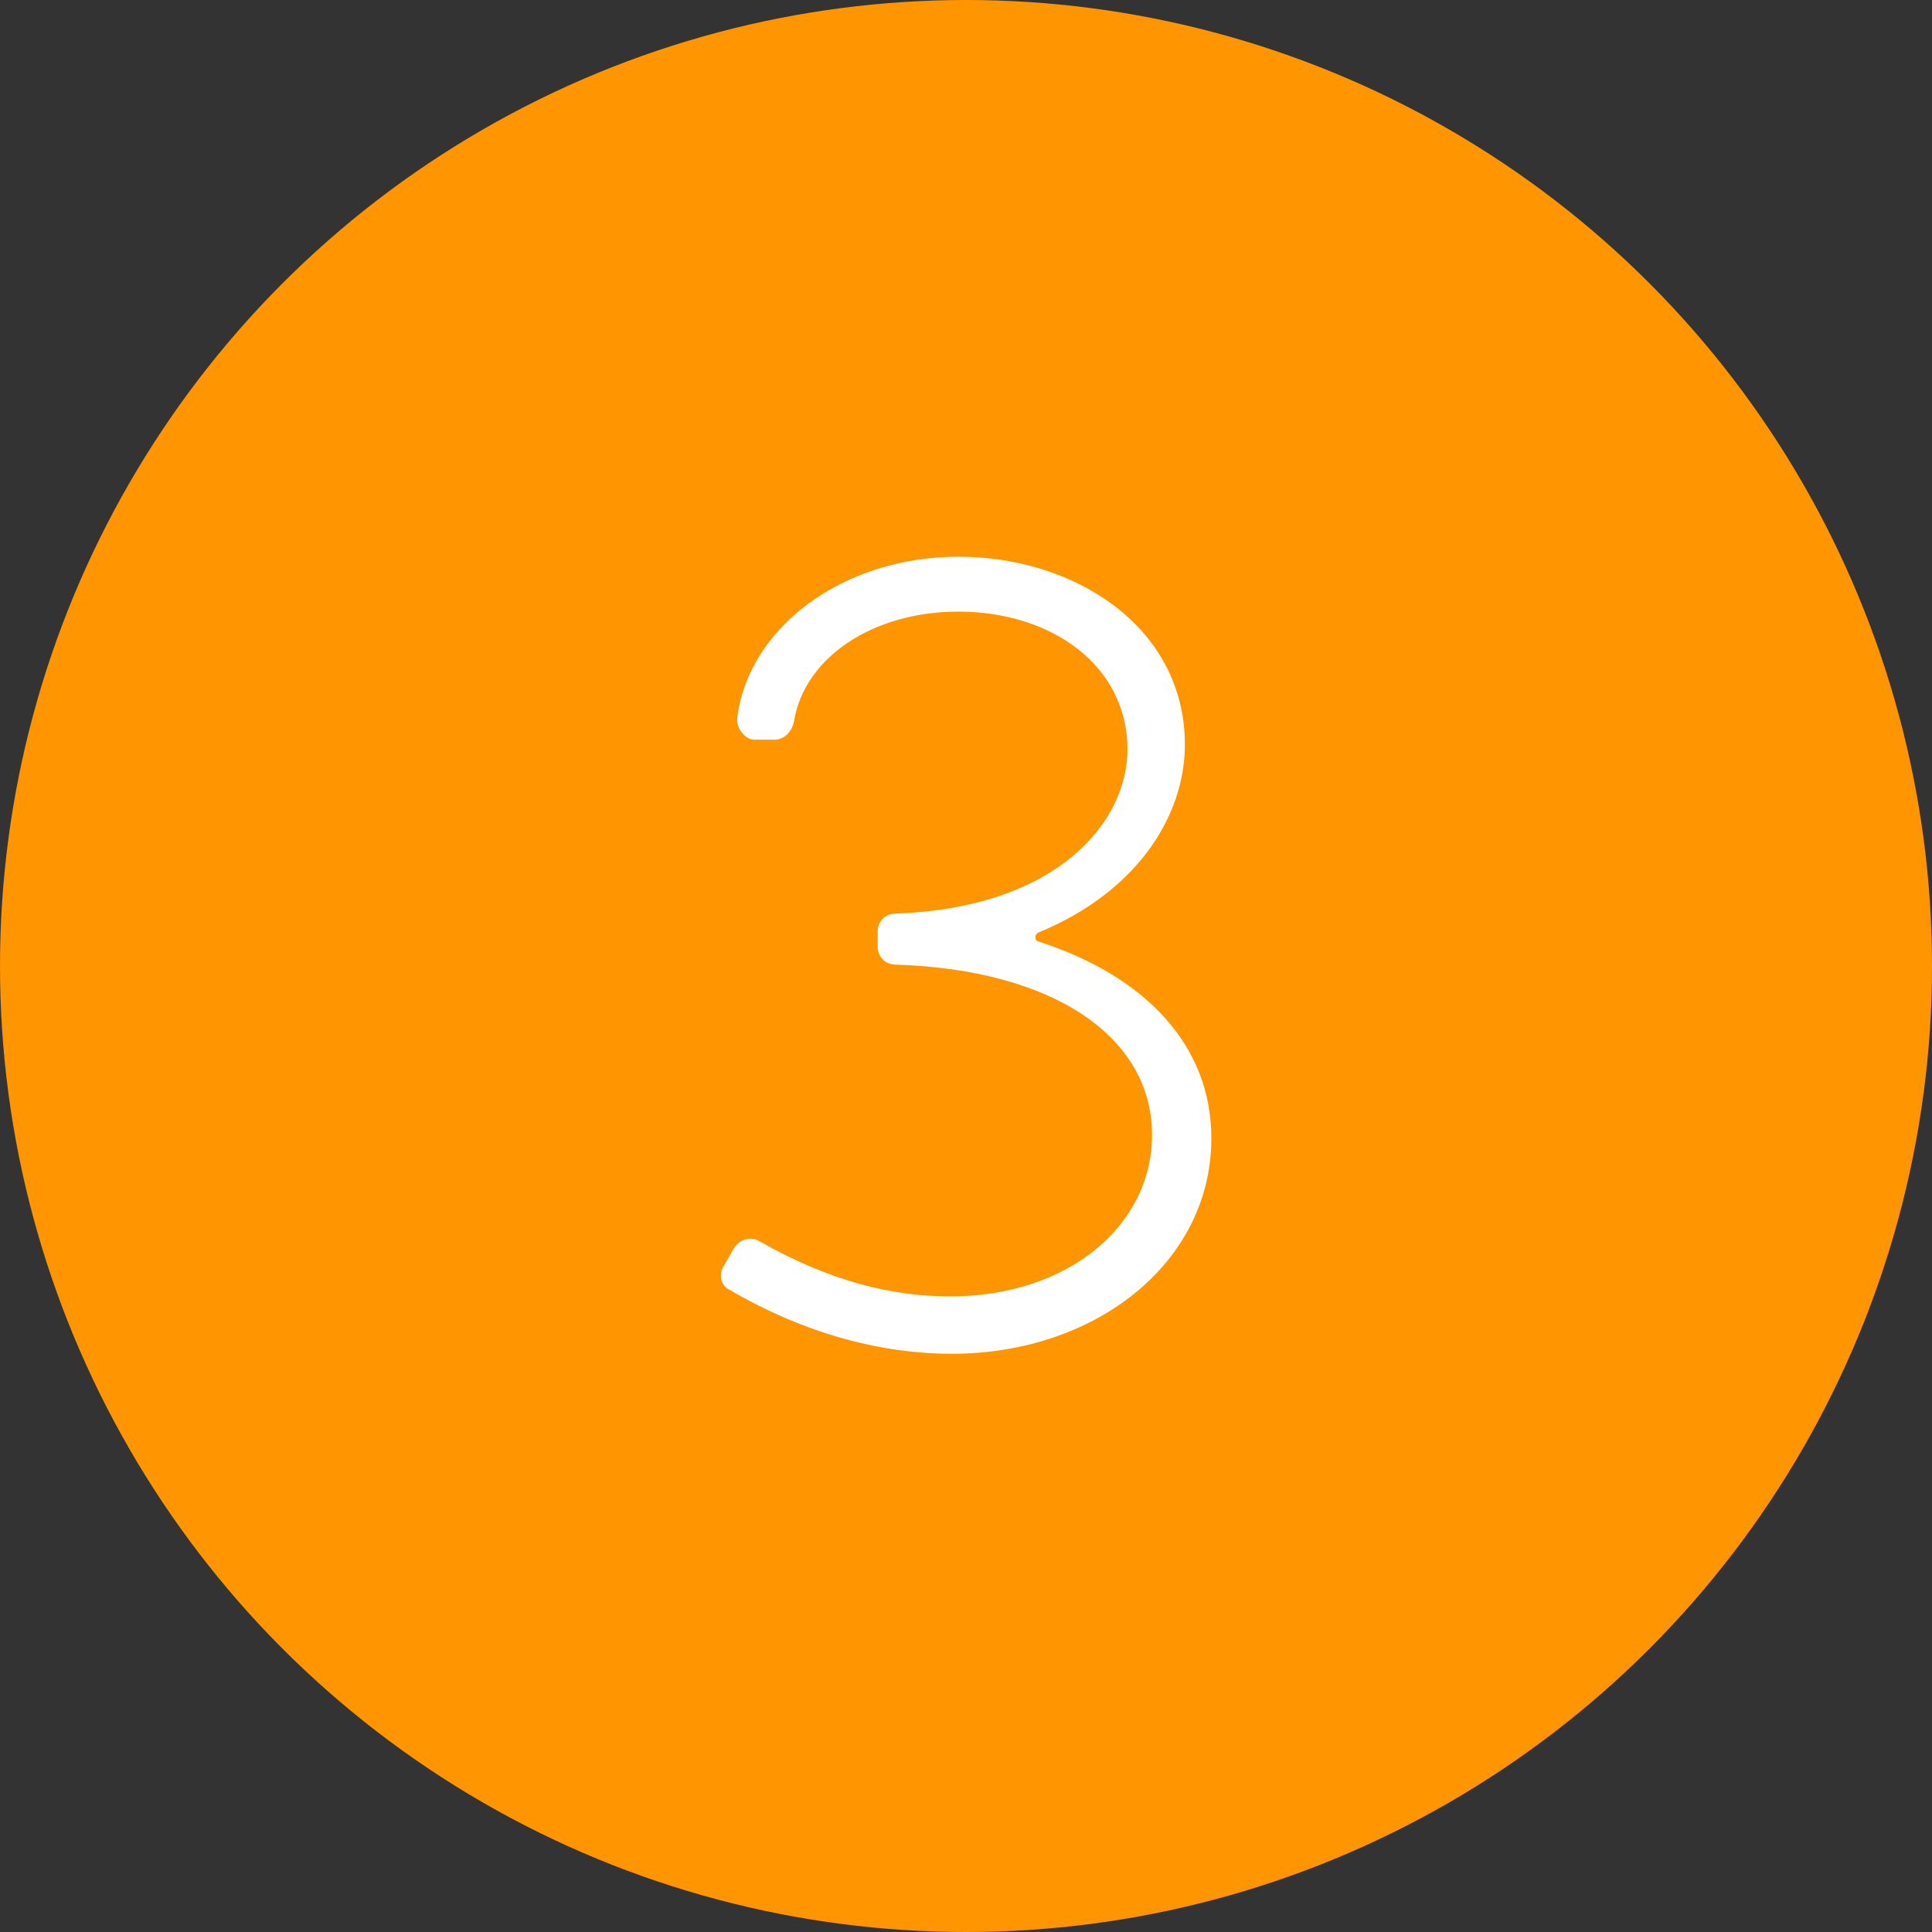
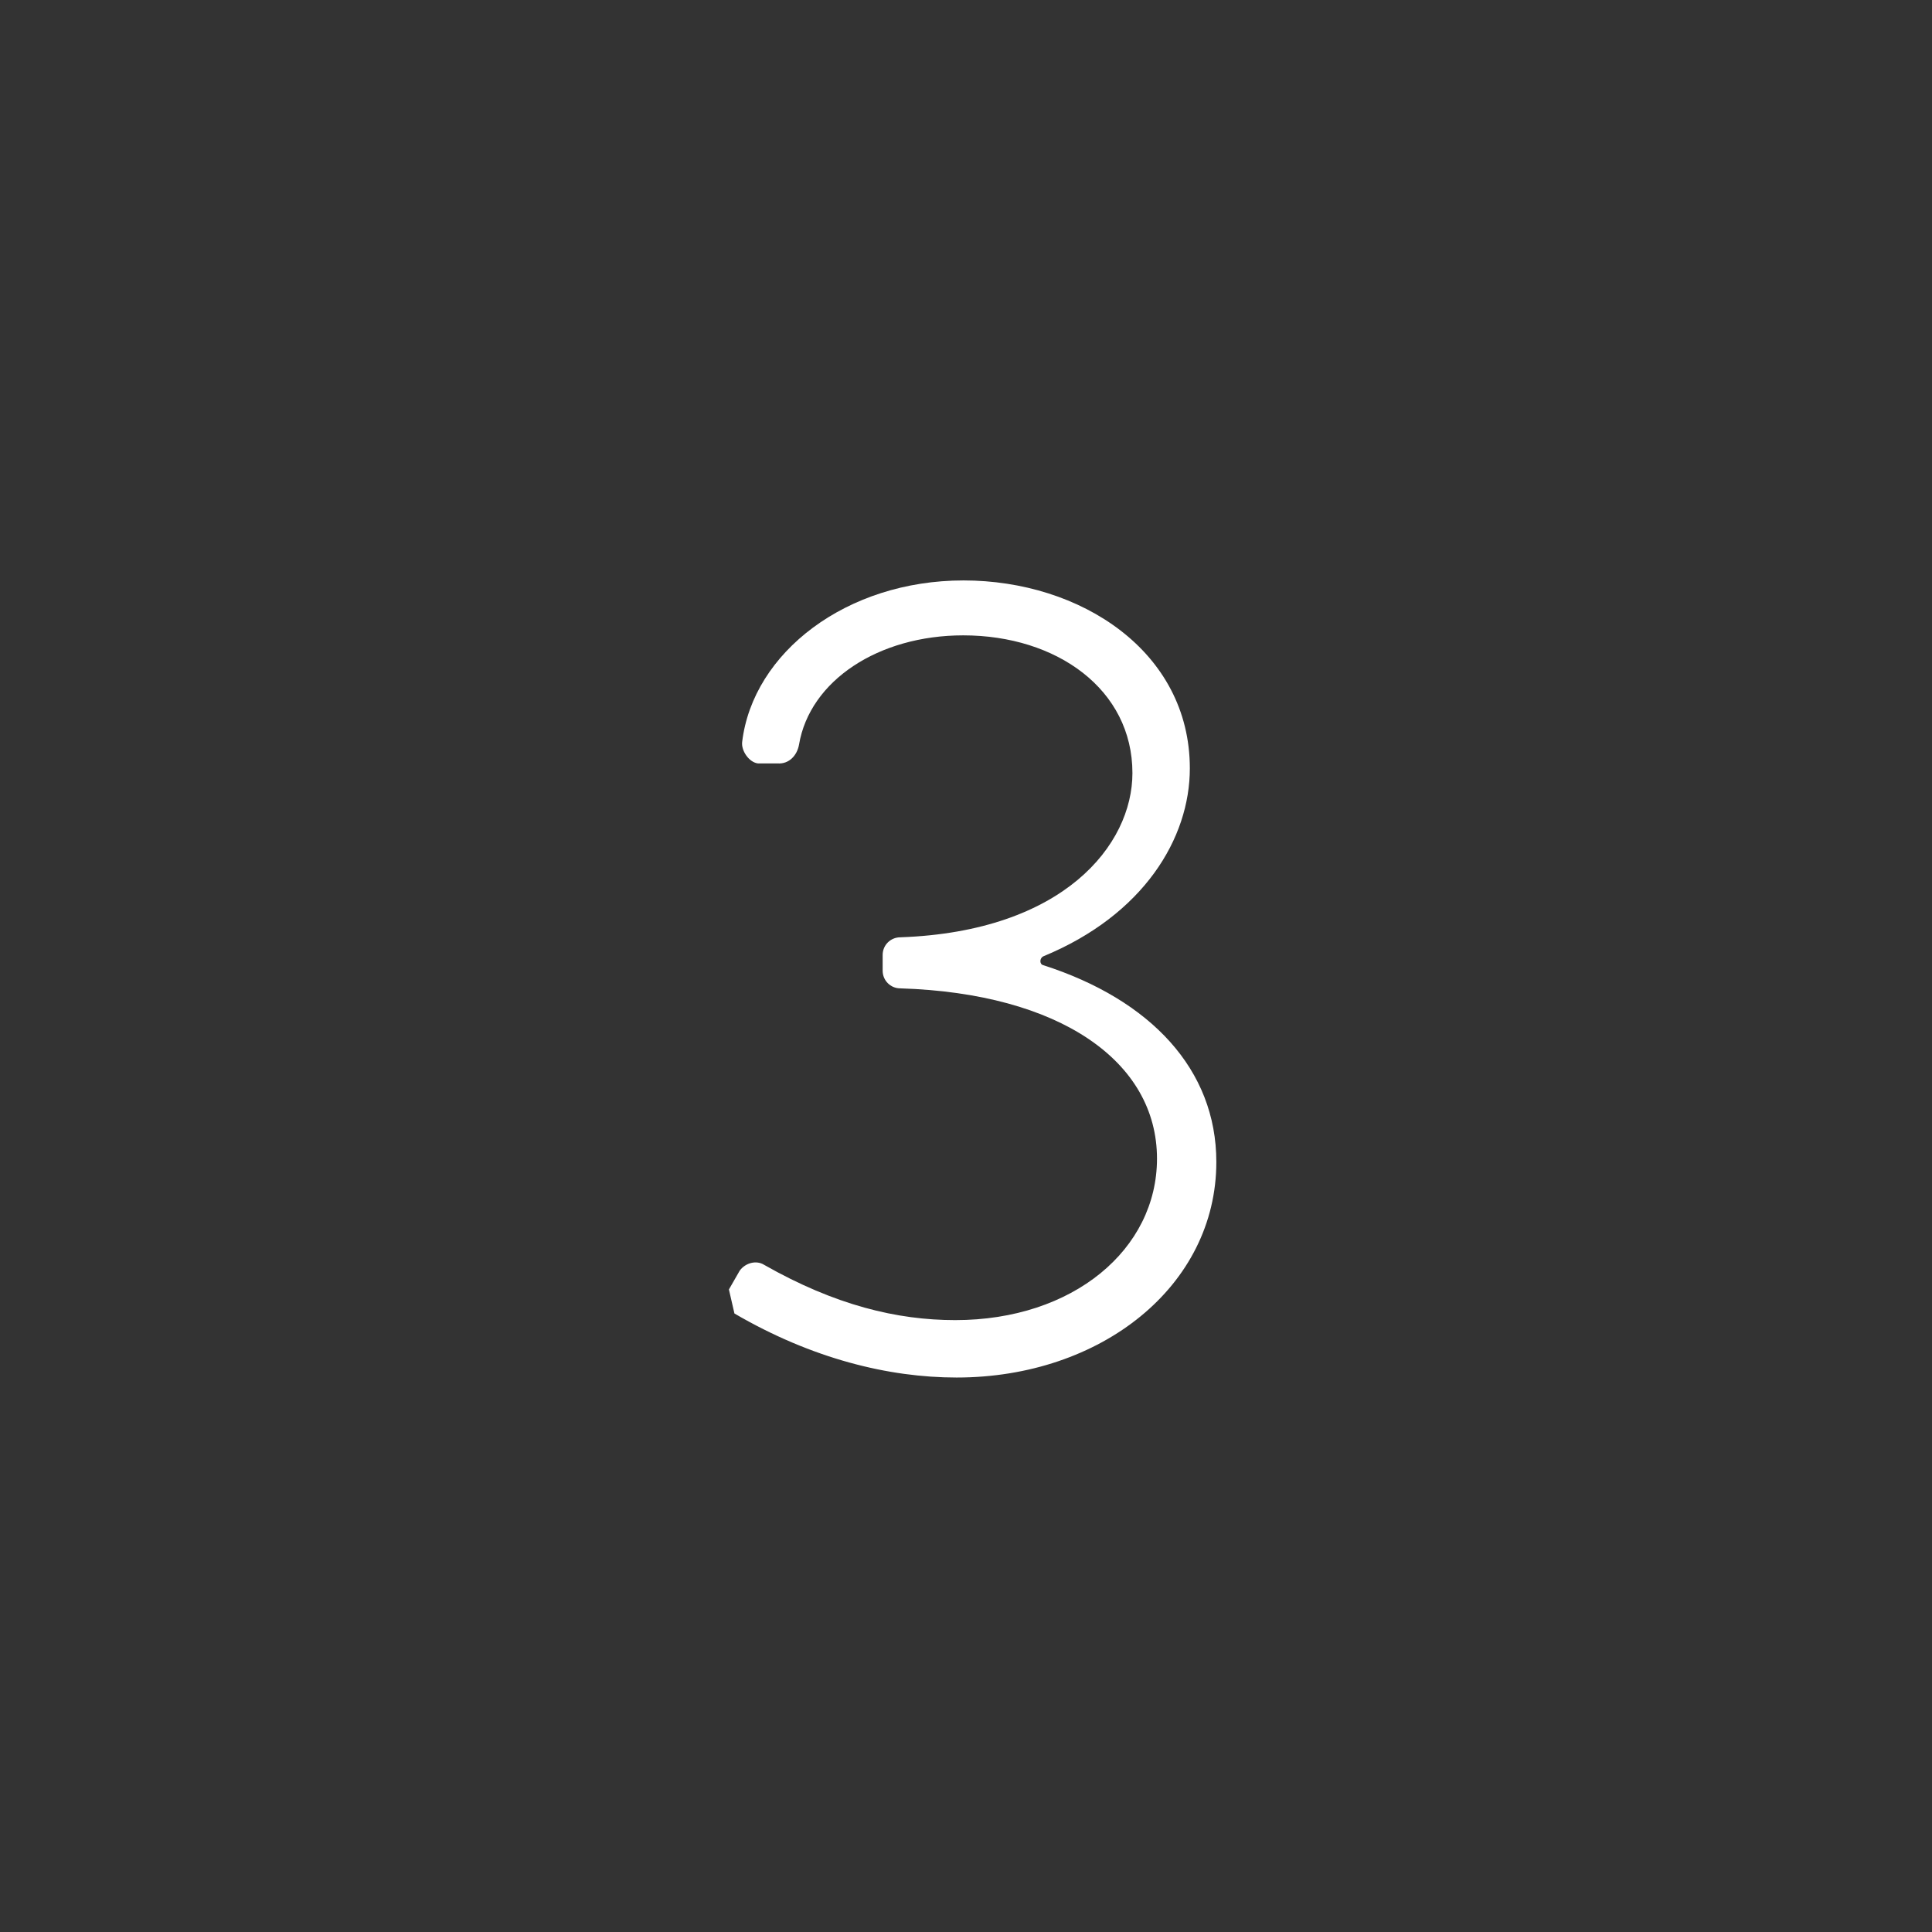
<svg xmlns="http://www.w3.org/2000/svg" id="_レイヤー_1" data-name="レイヤー 1" viewBox="0 0 70 70">
  <rect x="0" y="0" width="70" height="70" fill="#333333" stroke="none" />
  <defs>
    <style>
      .cls-1 {
        fill: #fff;
      }

      .cls-2 {
        fill: #ff9500;
      }
    </style>
  </defs>
-   <circle class="cls-2" cx="35" cy="35" r="35" />
-   <path class="cls-1" d="M26.41,46.72c-.29-.14-.39-.57-.18-.86l.39-.68c.21-.29.61-.39.89-.21,2.57,1.46,4.81,2,6.92,2,4.28,0,7.31-2.57,7.31-5.85,0-3.53-3.53-5.99-9.3-6.17-.36,0-.64-.29-.64-.64v-.57c0-.36.29-.64.64-.64,5.92-.21,8.41-3.35,8.41-5.95,0-3.03-2.74-4.99-6.13-4.99-3.07,0-5.56,1.64-5.95,3.96-.07.39-.36.71-.78.68h-.71c-.32-.04-.61-.46-.57-.78.39-3.24,3.78-5.85,8.02-5.85s8.2,2.57,8.2,6.81c0,2.53-1.67,5.31-5.31,6.81-.14.07-.14.29,0,.32,3.89,1.25,6.27,3.78,6.27,7.13,0,4.49-4.17,7.81-9.41,7.81-2.46,0-5.24-.68-8.05-2.32Z" />
+   <path class="cls-1" d="M26.41,46.72l.39-.68c.21-.29.61-.39.89-.21,2.57,1.46,4.81,2,6.92,2,4.28,0,7.31-2.57,7.31-5.85,0-3.53-3.53-5.99-9.3-6.17-.36,0-.64-.29-.64-.64v-.57c0-.36.29-.64.64-.64,5.92-.21,8.41-3.35,8.41-5.95,0-3.03-2.74-4.99-6.13-4.99-3.07,0-5.56,1.64-5.95,3.96-.07.39-.36.71-.78.68h-.71c-.32-.04-.61-.46-.57-.78.39-3.24,3.78-5.85,8.02-5.85s8.2,2.57,8.2,6.81c0,2.53-1.67,5.31-5.31,6.81-.14.07-.14.29,0,.32,3.89,1.25,6.27,3.78,6.27,7.13,0,4.49-4.17,7.81-9.41,7.81-2.46,0-5.24-.68-8.05-2.32Z" />
</svg>